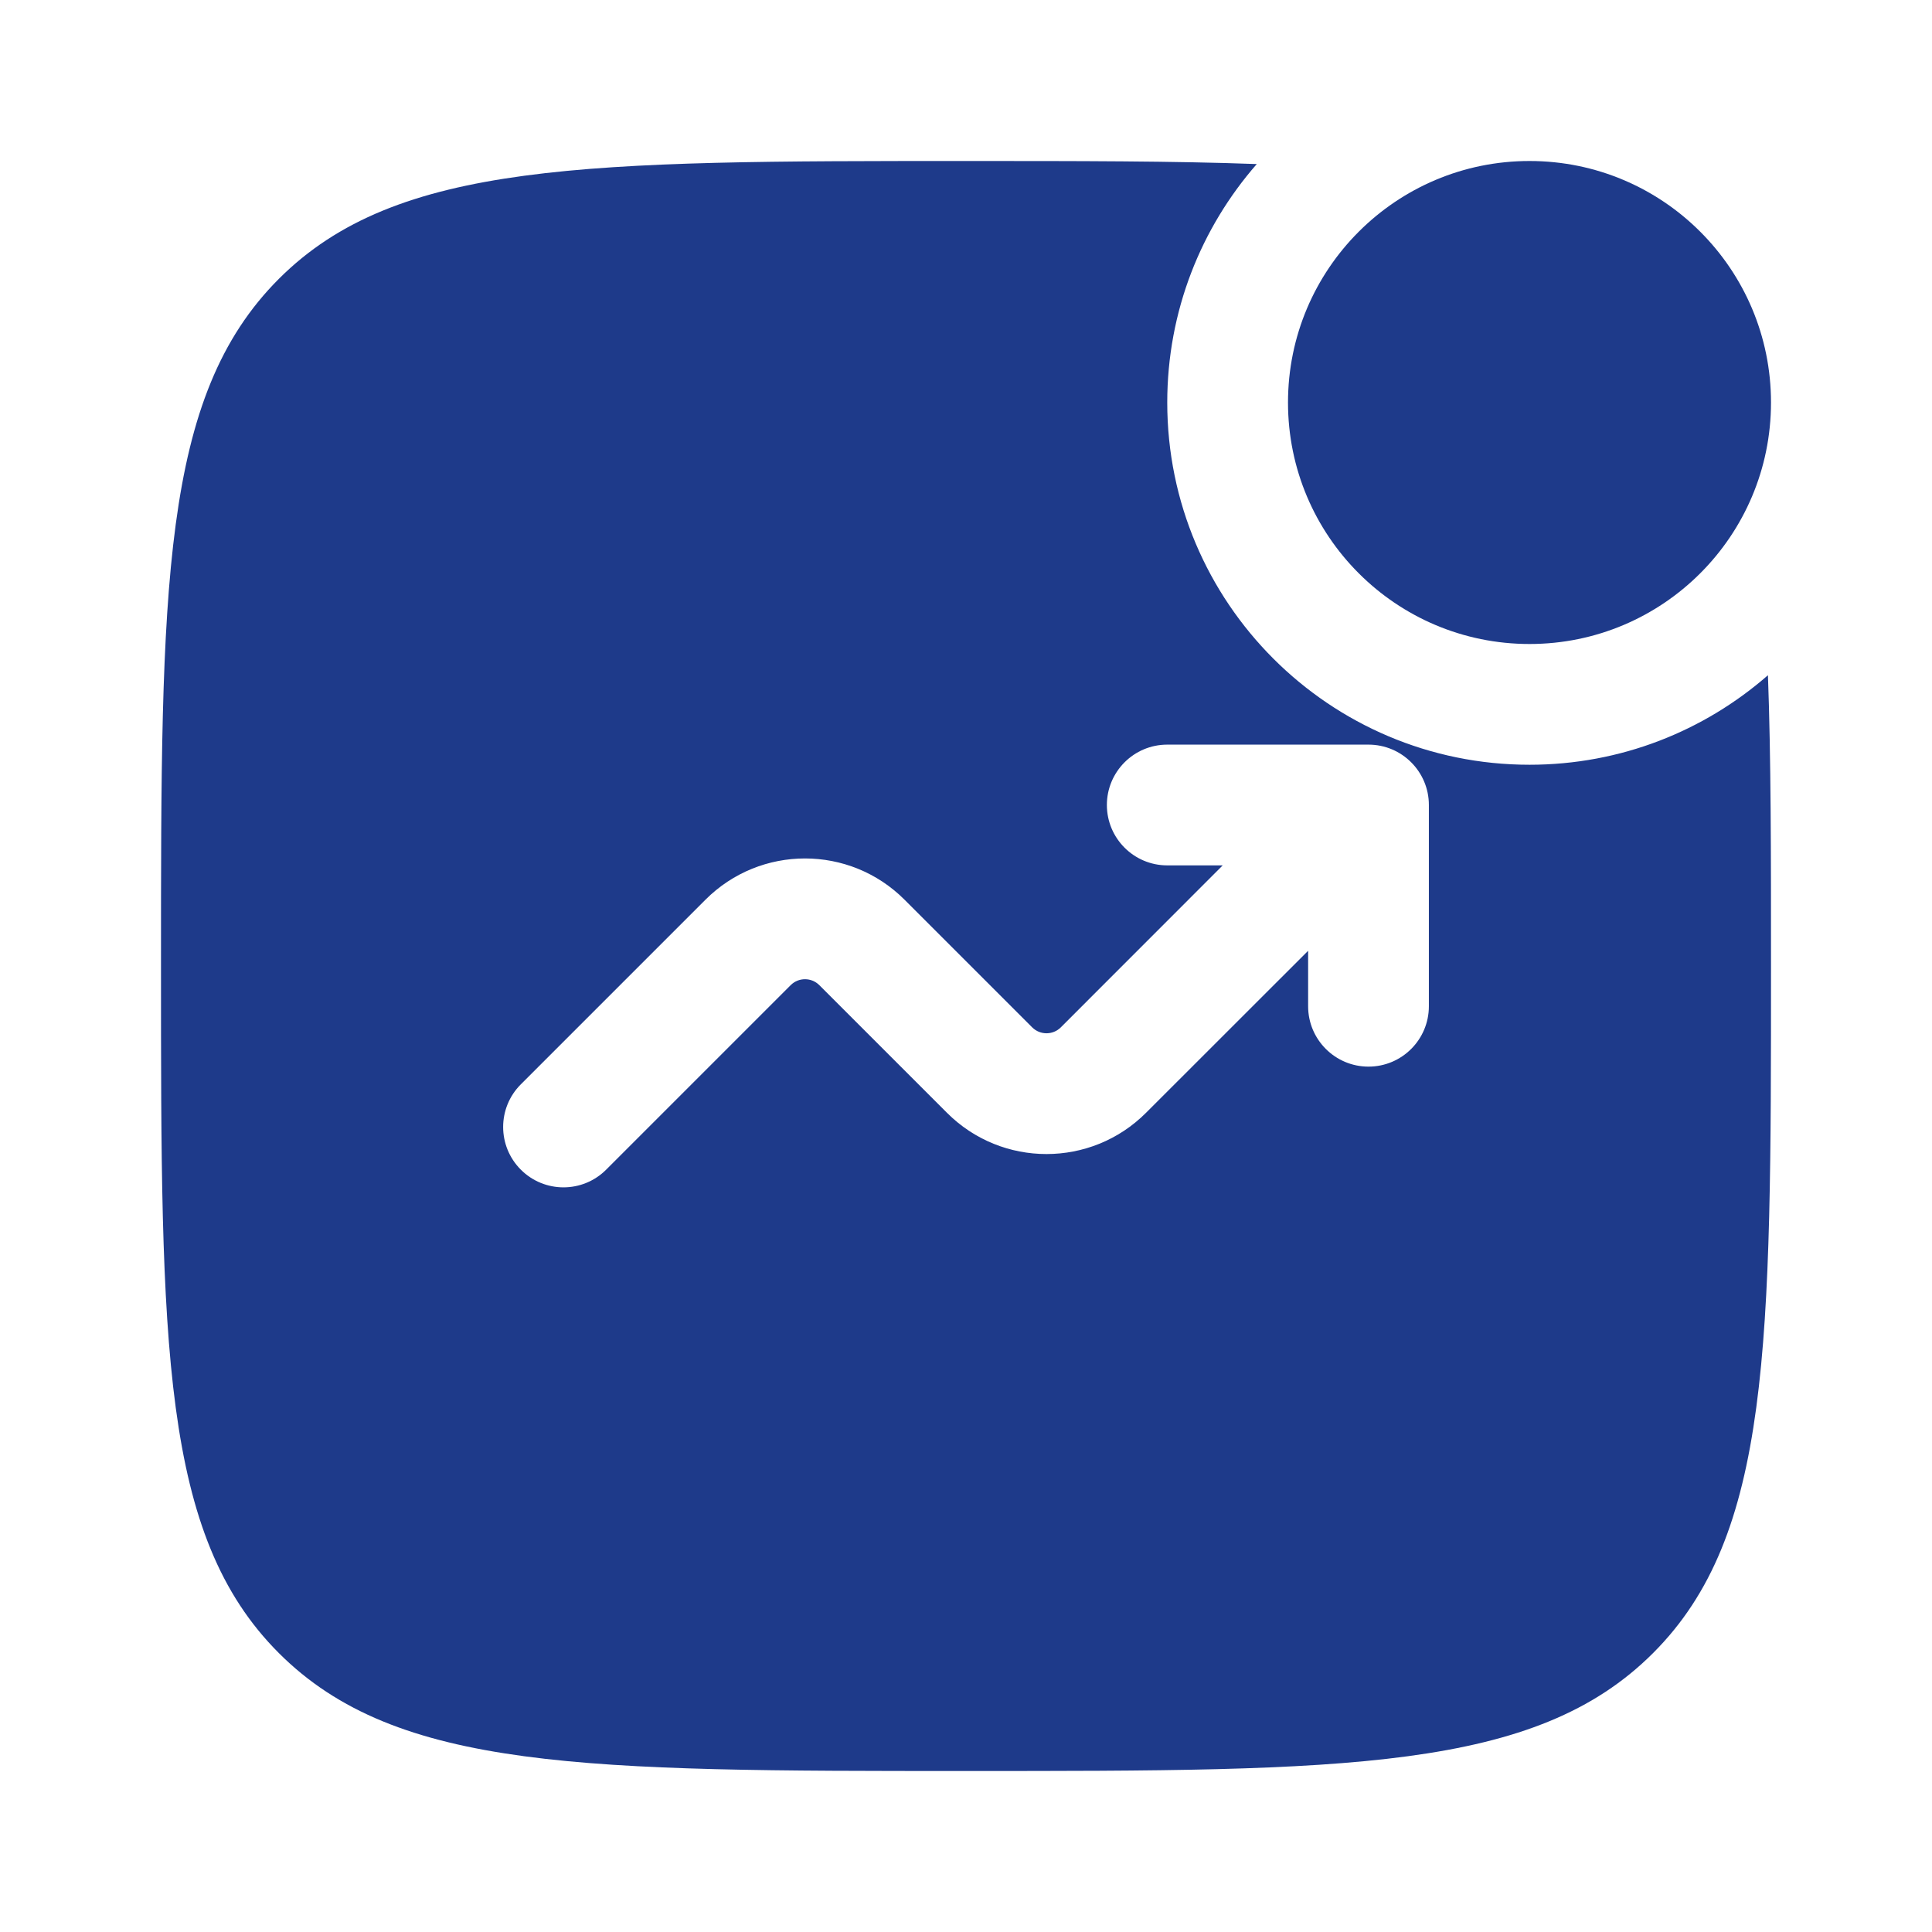
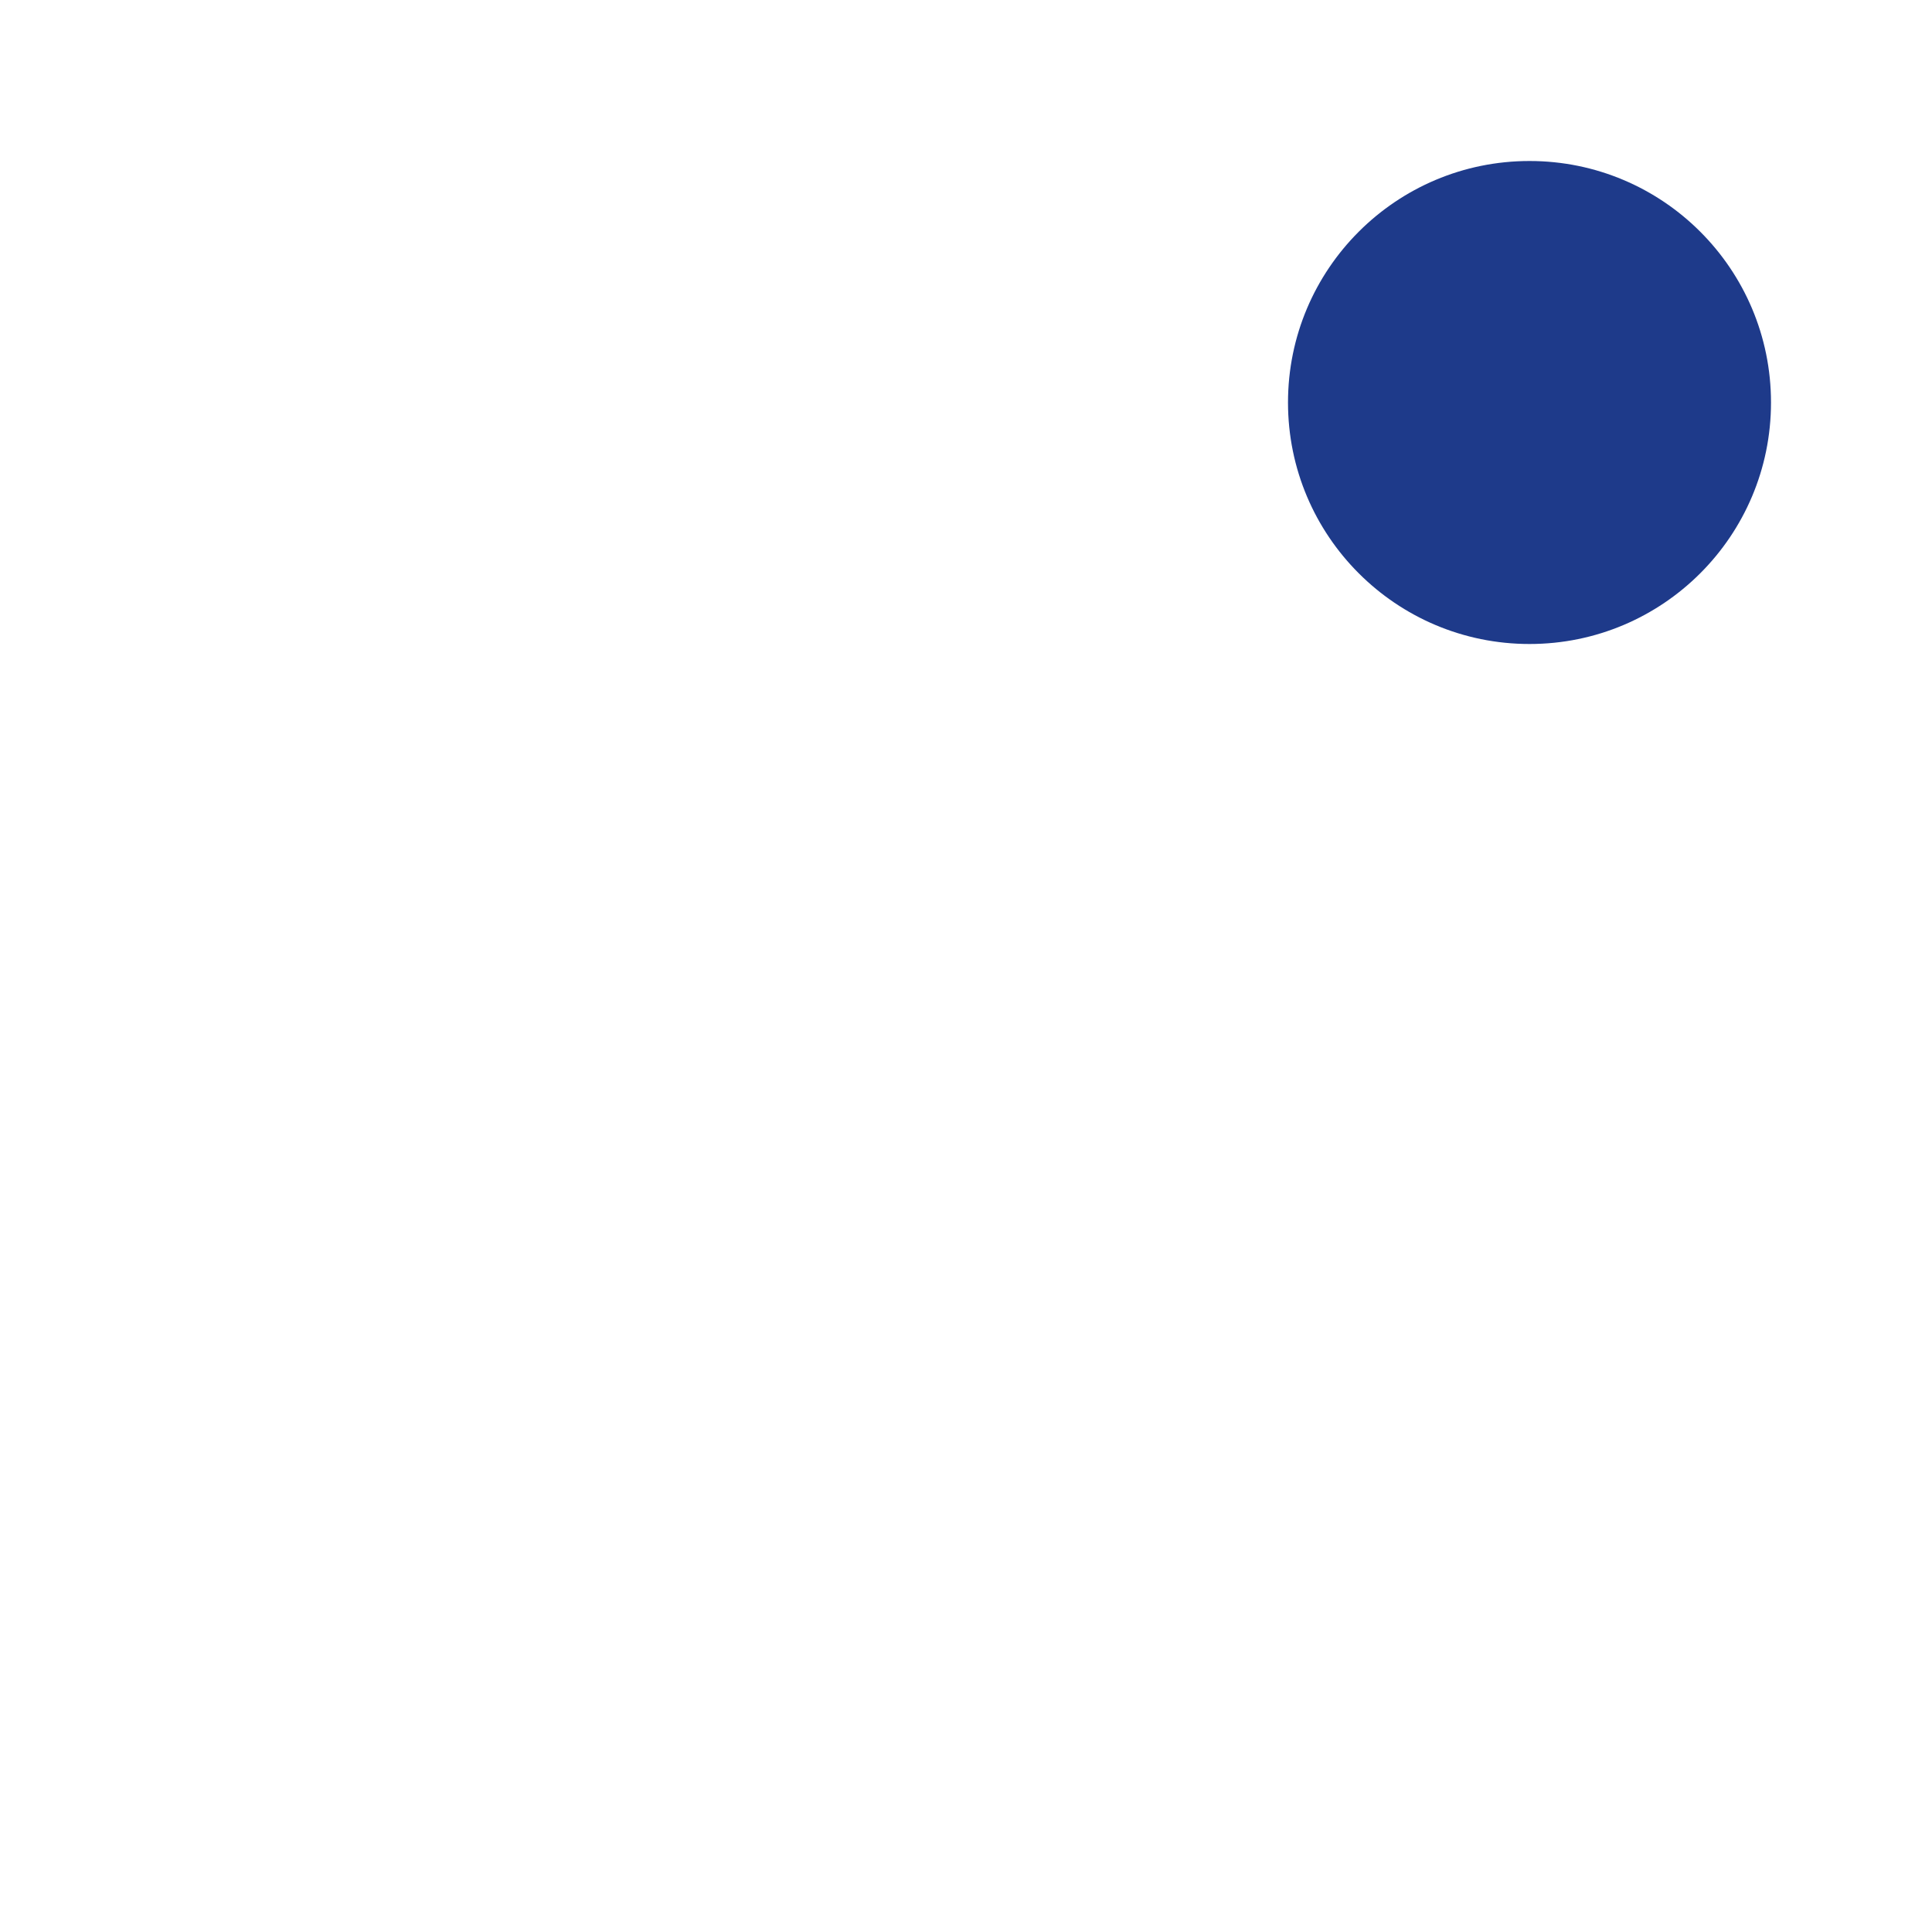
<svg xmlns="http://www.w3.org/2000/svg" width="24" height="24" viewBox="0 0 24 24" fill="none">
  <path d="M22 5C22 6.657 20.657 8 19 8C17.343 8 16 6.657 16 5C16 3.343 17.343 2 19 2C20.657 2 22 3.343 22 5Z" fill="#1E3A8A" />
-   <path fill-rule="evenodd" clip-rule="evenodd" d="M12 2C13.399 2 14.59 2 15.612 2.038C14.92 2.83 14.5 3.866 14.5 5C14.5 7.485 16.515 9.5 19 9.5C20.134 9.5 21.17 9.08 21.962 8.388C22 9.41 22 10.601 22 12C22 16.714 22 19.071 20.535 20.535C19.071 22 16.714 22 12 22C7.286 22 4.929 22 3.464 20.535C2 19.071 2 16.714 2 12C2 7.286 2 4.929 3.464 3.464C4.929 2 7.286 2 12 2ZM14.5 10.75C14.086 10.75 13.75 10.414 13.75 10C13.75 9.586 14.086 9.25 14.5 9.25H17C17.414 9.25 17.75 9.586 17.75 10V12.5C17.75 12.914 17.414 13.25 17 13.25C16.586 13.25 16.25 12.914 16.25 12.5V11.811L14.237 13.823C13.554 14.507 12.446 14.507 11.763 13.823L10.177 12.237C10.079 12.14 9.921 12.14 9.823 12.237L7.53 14.53C7.237 14.823 6.763 14.823 6.47 14.53C6.177 14.237 6.177 13.763 6.47 13.47L8.763 11.177C9.446 10.493 10.554 10.493 11.237 11.177L12.823 12.763C12.921 12.86 13.079 12.86 13.177 12.763L15.189 10.75H14.5Z" fill="#1E3A8A" />
</svg>